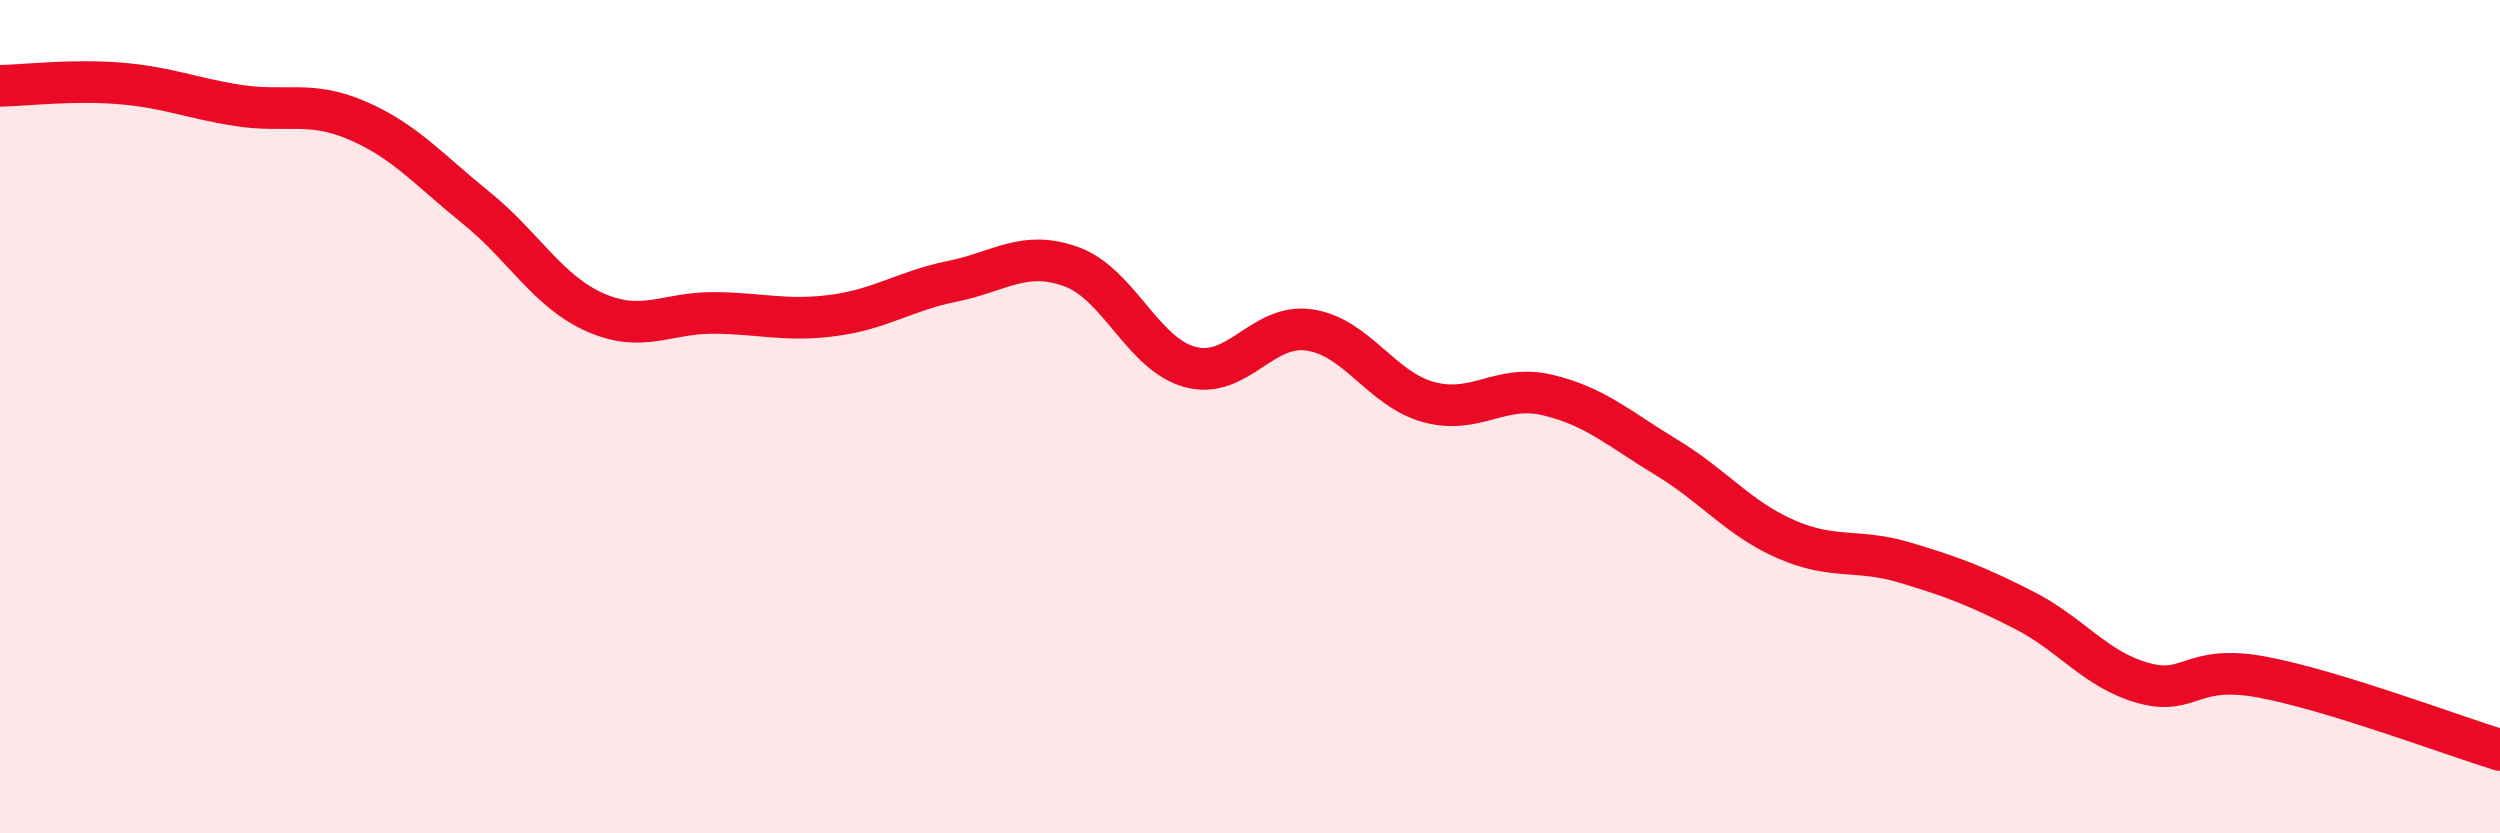
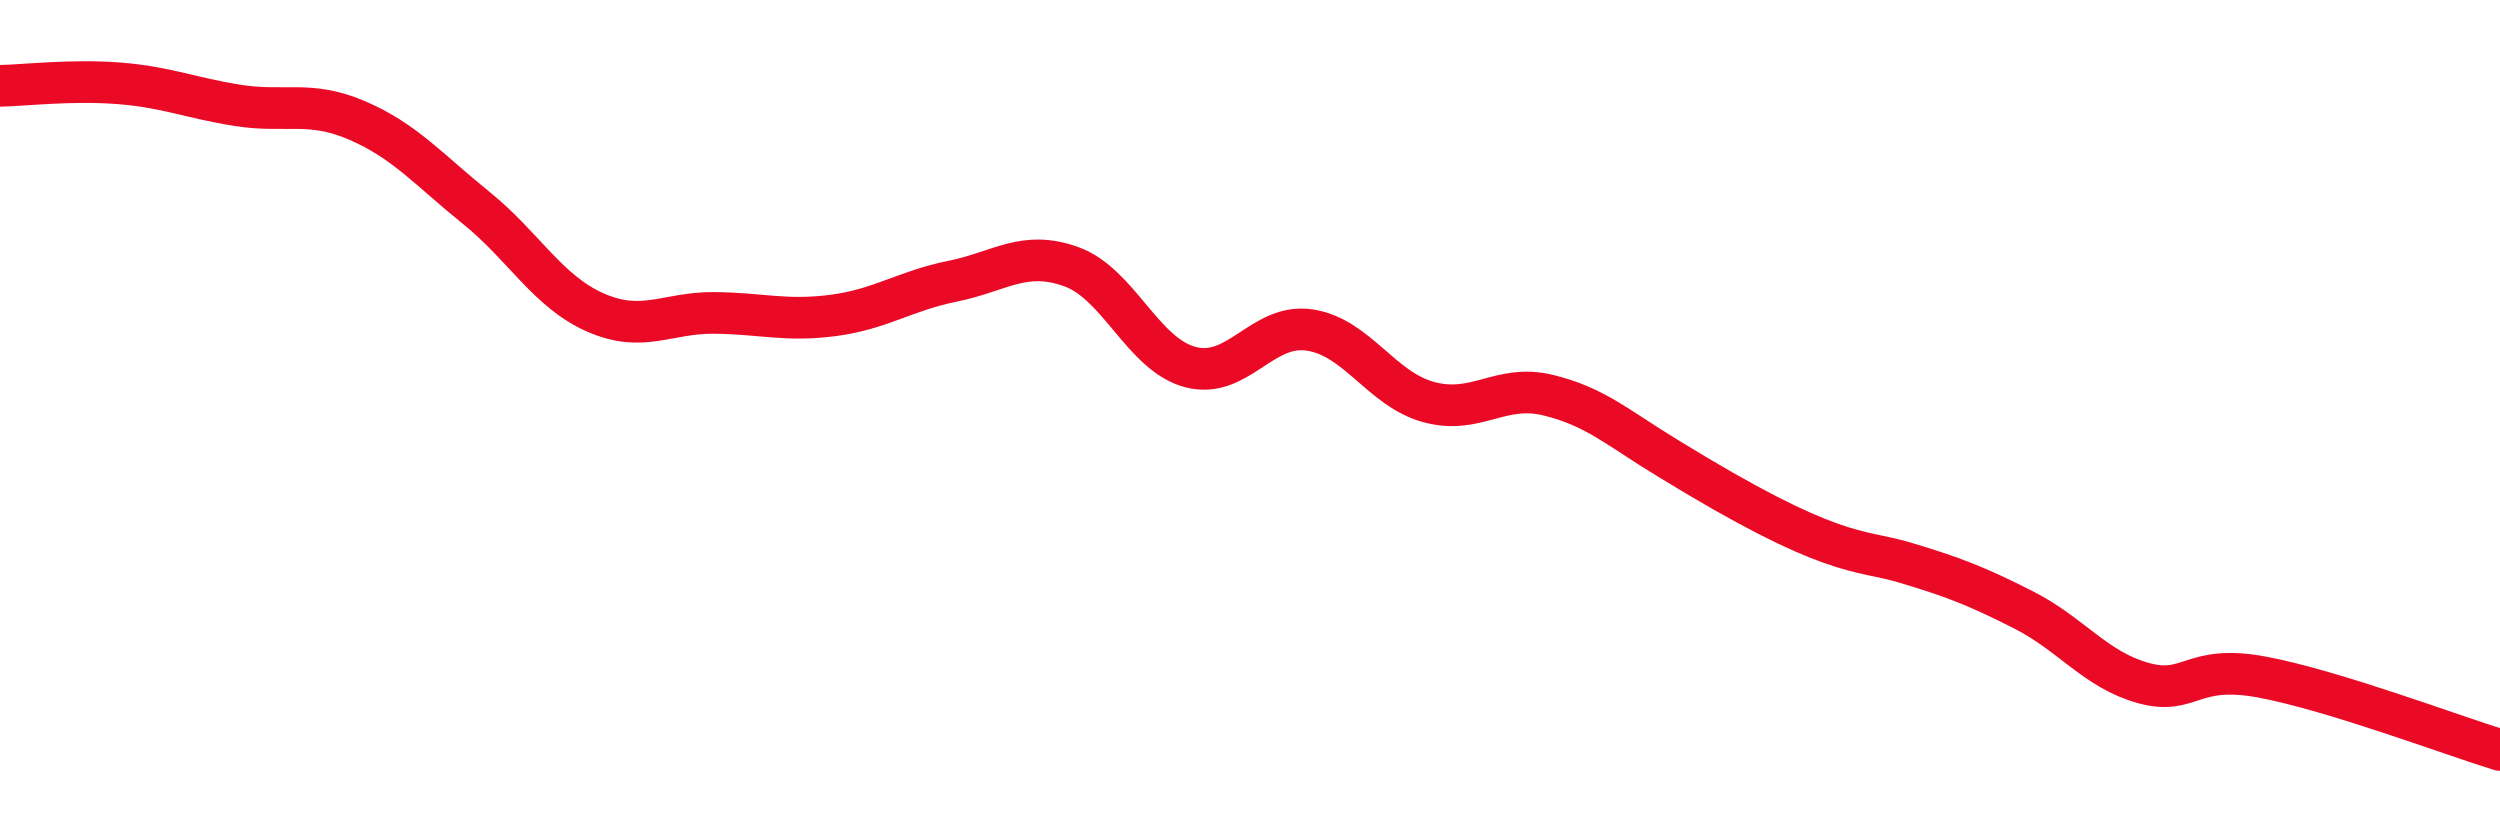
<svg xmlns="http://www.w3.org/2000/svg" width="60" height="20" viewBox="0 0 60 20">
-   <path d="M 0,2.06 C 0.57,2.05 1.72,1.91 2.86,2 C 4,2.09 4.57,2.35 5.71,2.53 C 6.85,2.71 7.43,2.4 8.57,2.89 C 9.71,3.38 10.29,4.07 11.43,4.99 C 12.57,5.91 13.15,7 14.29,7.5 C 15.43,8 16,7.5 17.14,7.51 C 18.28,7.52 18.86,7.72 20,7.57 C 21.14,7.42 21.72,6.98 22.86,6.75 C 24,6.52 24.57,5.99 25.71,6.4 C 26.85,6.81 27.43,8.51 28.57,8.81 C 29.71,9.11 30.29,7.75 31.43,7.92 C 32.57,8.09 33.15,9.34 34.29,9.65 C 35.43,9.96 36,9.21 37.14,9.48 C 38.28,9.75 38.86,10.29 40,10.98 C 41.14,11.67 41.72,12.44 42.86,12.94 C 44,13.44 44.57,13.16 45.71,13.5 C 46.85,13.84 47.43,14.06 48.57,14.64 C 49.71,15.22 50.29,16.07 51.43,16.39 C 52.57,16.71 52.58,15.93 54.29,16.25 C 56,16.57 58.86,17.65 60,18L60 20L0 20Z" fill="#EB0A25" opacity="0.1" stroke-linecap="round" stroke-linejoin="round" />
-   <path d="M 0,2.06 C 0.57,2.05 1.72,1.91 2.86,2 C 4,2.09 4.57,2.35 5.71,2.53 C 6.85,2.71 7.43,2.4 8.57,2.89 C 9.71,3.38 10.29,4.07 11.43,4.99 C 12.57,5.91 13.15,7 14.29,7.5 C 15.43,8 16,7.5 17.14,7.51 C 18.28,7.52 18.86,7.72 20,7.57 C 21.14,7.42 21.72,6.98 22.86,6.75 C 24,6.52 24.57,5.99 25.71,6.4 C 26.85,6.81 27.43,8.51 28.57,8.81 C 29.71,9.11 30.29,7.75 31.43,7.92 C 32.57,8.09 33.15,9.34 34.29,9.65 C 35.43,9.96 36,9.21 37.14,9.48 C 38.28,9.75 38.86,10.29 40,10.98 C 41.14,11.67 41.72,12.44 42.86,12.94 C 44,13.44 44.57,13.16 45.71,13.5 C 46.85,13.84 47.43,14.06 48.57,14.64 C 49.71,15.22 50.29,16.07 51.43,16.39 C 52.57,16.71 52.58,15.93 54.29,16.25 C 56,16.57 58.86,17.65 60,18" stroke="#EB0A25" stroke-width="1" fill="none" stroke-linecap="round" stroke-linejoin="round" />
+   <path d="M 0,2.06 C 0.57,2.05 1.72,1.91 2.86,2 C 4,2.09 4.57,2.35 5.71,2.53 C 6.85,2.71 7.43,2.4 8.57,2.89 C 9.71,3.38 10.29,4.07 11.43,4.99 C 12.57,5.91 13.15,7 14.29,7.5 C 15.43,8 16,7.5 17.14,7.51 C 18.28,7.52 18.86,7.72 20,7.57 C 21.14,7.42 21.72,6.98 22.86,6.75 C 24,6.52 24.57,5.99 25.71,6.4 C 26.85,6.81 27.43,8.51 28.57,8.81 C 29.71,9.11 30.29,7.75 31.43,7.92 C 32.57,8.09 33.15,9.34 34.29,9.65 C 35.43,9.96 36,9.21 37.14,9.48 C 38.28,9.75 38.86,10.29 40,10.98 C 44,13.44 44.57,13.16 45.71,13.5 C 46.85,13.84 47.43,14.06 48.57,14.64 C 49.71,15.22 50.29,16.07 51.43,16.39 C 52.57,16.71 52.58,15.93 54.29,16.25 C 56,16.57 58.86,17.65 60,18" stroke="#EB0A25" stroke-width="1" fill="none" stroke-linecap="round" stroke-linejoin="round" />
</svg>